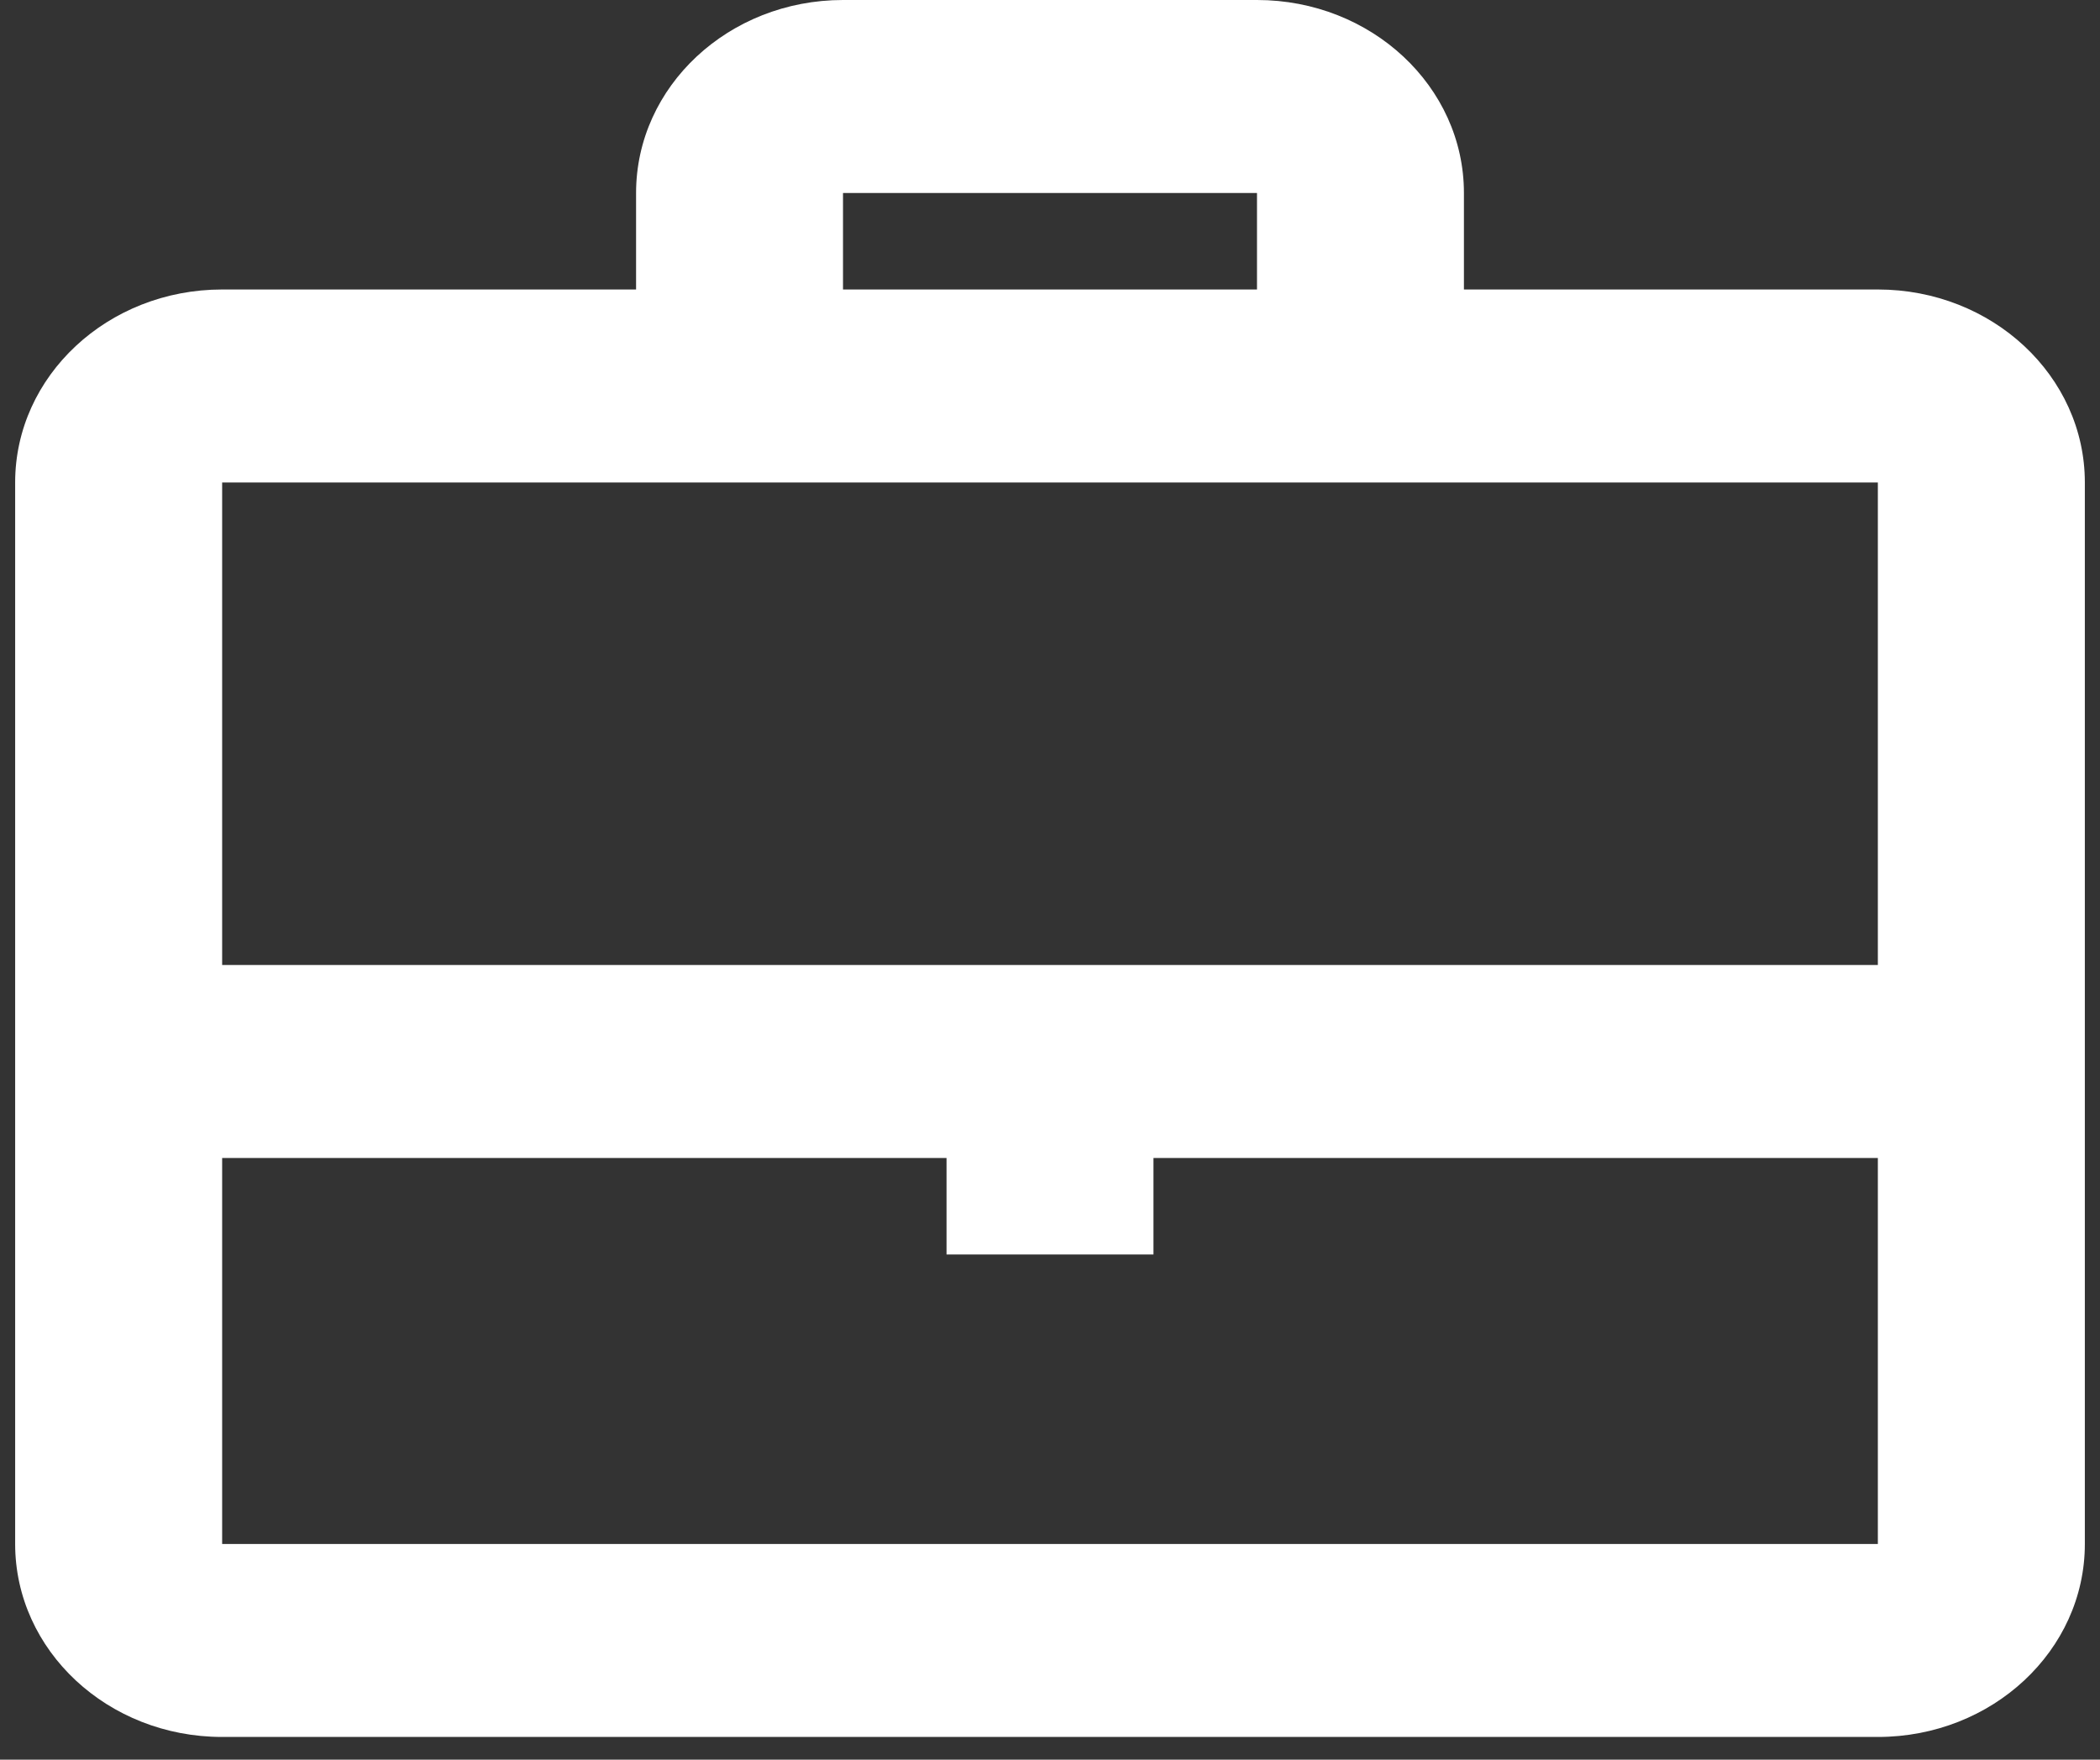
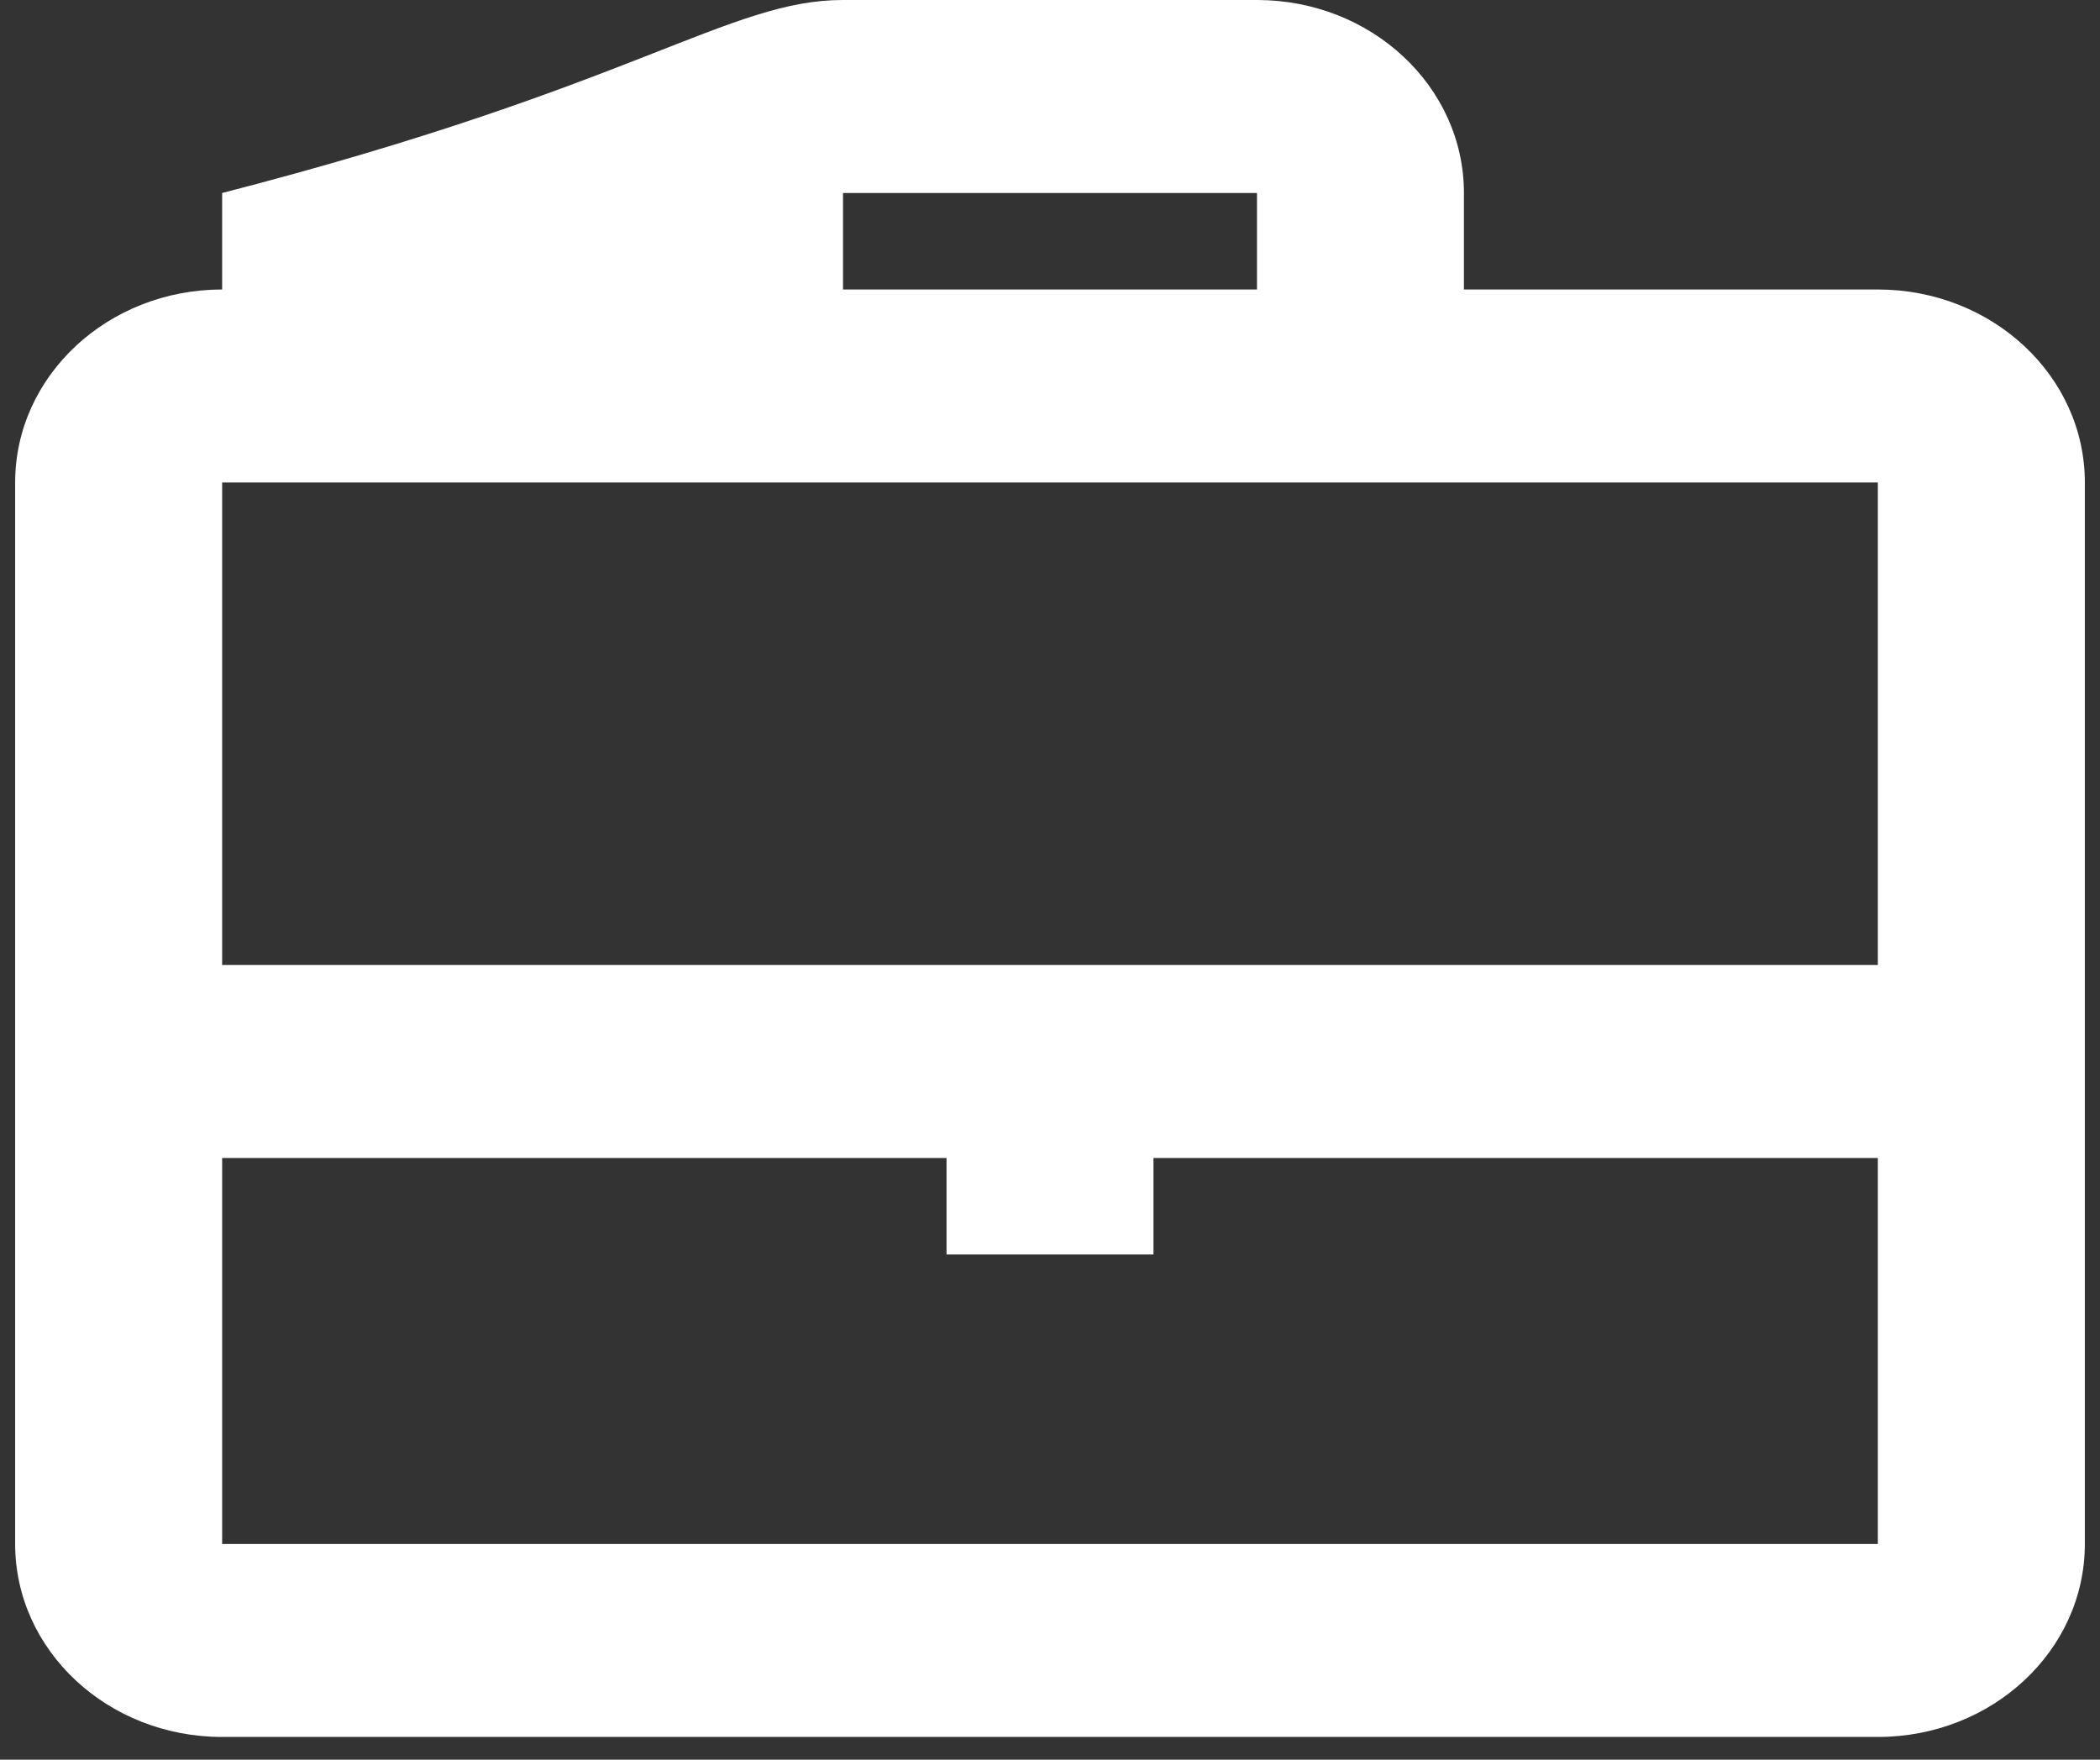
<svg xmlns="http://www.w3.org/2000/svg" width="37" height="31" viewBox="0 0 37 31" fill="none">
  <rect x="0" y="0" width="37" height="31" fill="#333333" stroke="none" />
-   <path fill-rule="evenodd" clip-rule="evenodd" d="M14.853 0H22.147C24.16 0 25.793 1.522 25.793 3.4V5.1H33.086C35.1 5.1 36.733 6.622 36.733 8.5V27.2C36.733 29.078 35.1 30.6 33.086 30.6H3.914C1.9 30.6 0.267 29.078 0.267 27.2V8.5C0.267 6.622 1.9 5.1 3.914 5.1H11.207V3.4C11.207 1.522 12.839 0 14.853 0ZM3.914 27.2V20.4H16.677V22.1H20.323V20.4H33.086V27.2H3.914ZM20.323 17H33.086V8.5H3.914V17H16.677H20.323ZM22.147 3.4V5.1H14.853V3.4H22.147Z" fill="white" />
+   <path fill-rule="evenodd" clip-rule="evenodd" d="M14.853 0H22.147C24.16 0 25.793 1.522 25.793 3.4V5.1H33.086C35.1 5.1 36.733 6.622 36.733 8.5V27.2C36.733 29.078 35.1 30.6 33.086 30.6H3.914C1.9 30.6 0.267 29.078 0.267 27.2V8.5C0.267 6.622 1.9 5.1 3.914 5.1V3.4C11.207 1.522 12.839 0 14.853 0ZM3.914 27.2V20.4H16.677V22.1H20.323V20.4H33.086V27.2H3.914ZM20.323 17H33.086V8.5H3.914V17H16.677H20.323ZM22.147 3.4V5.1H14.853V3.4H22.147Z" fill="white" />
</svg>